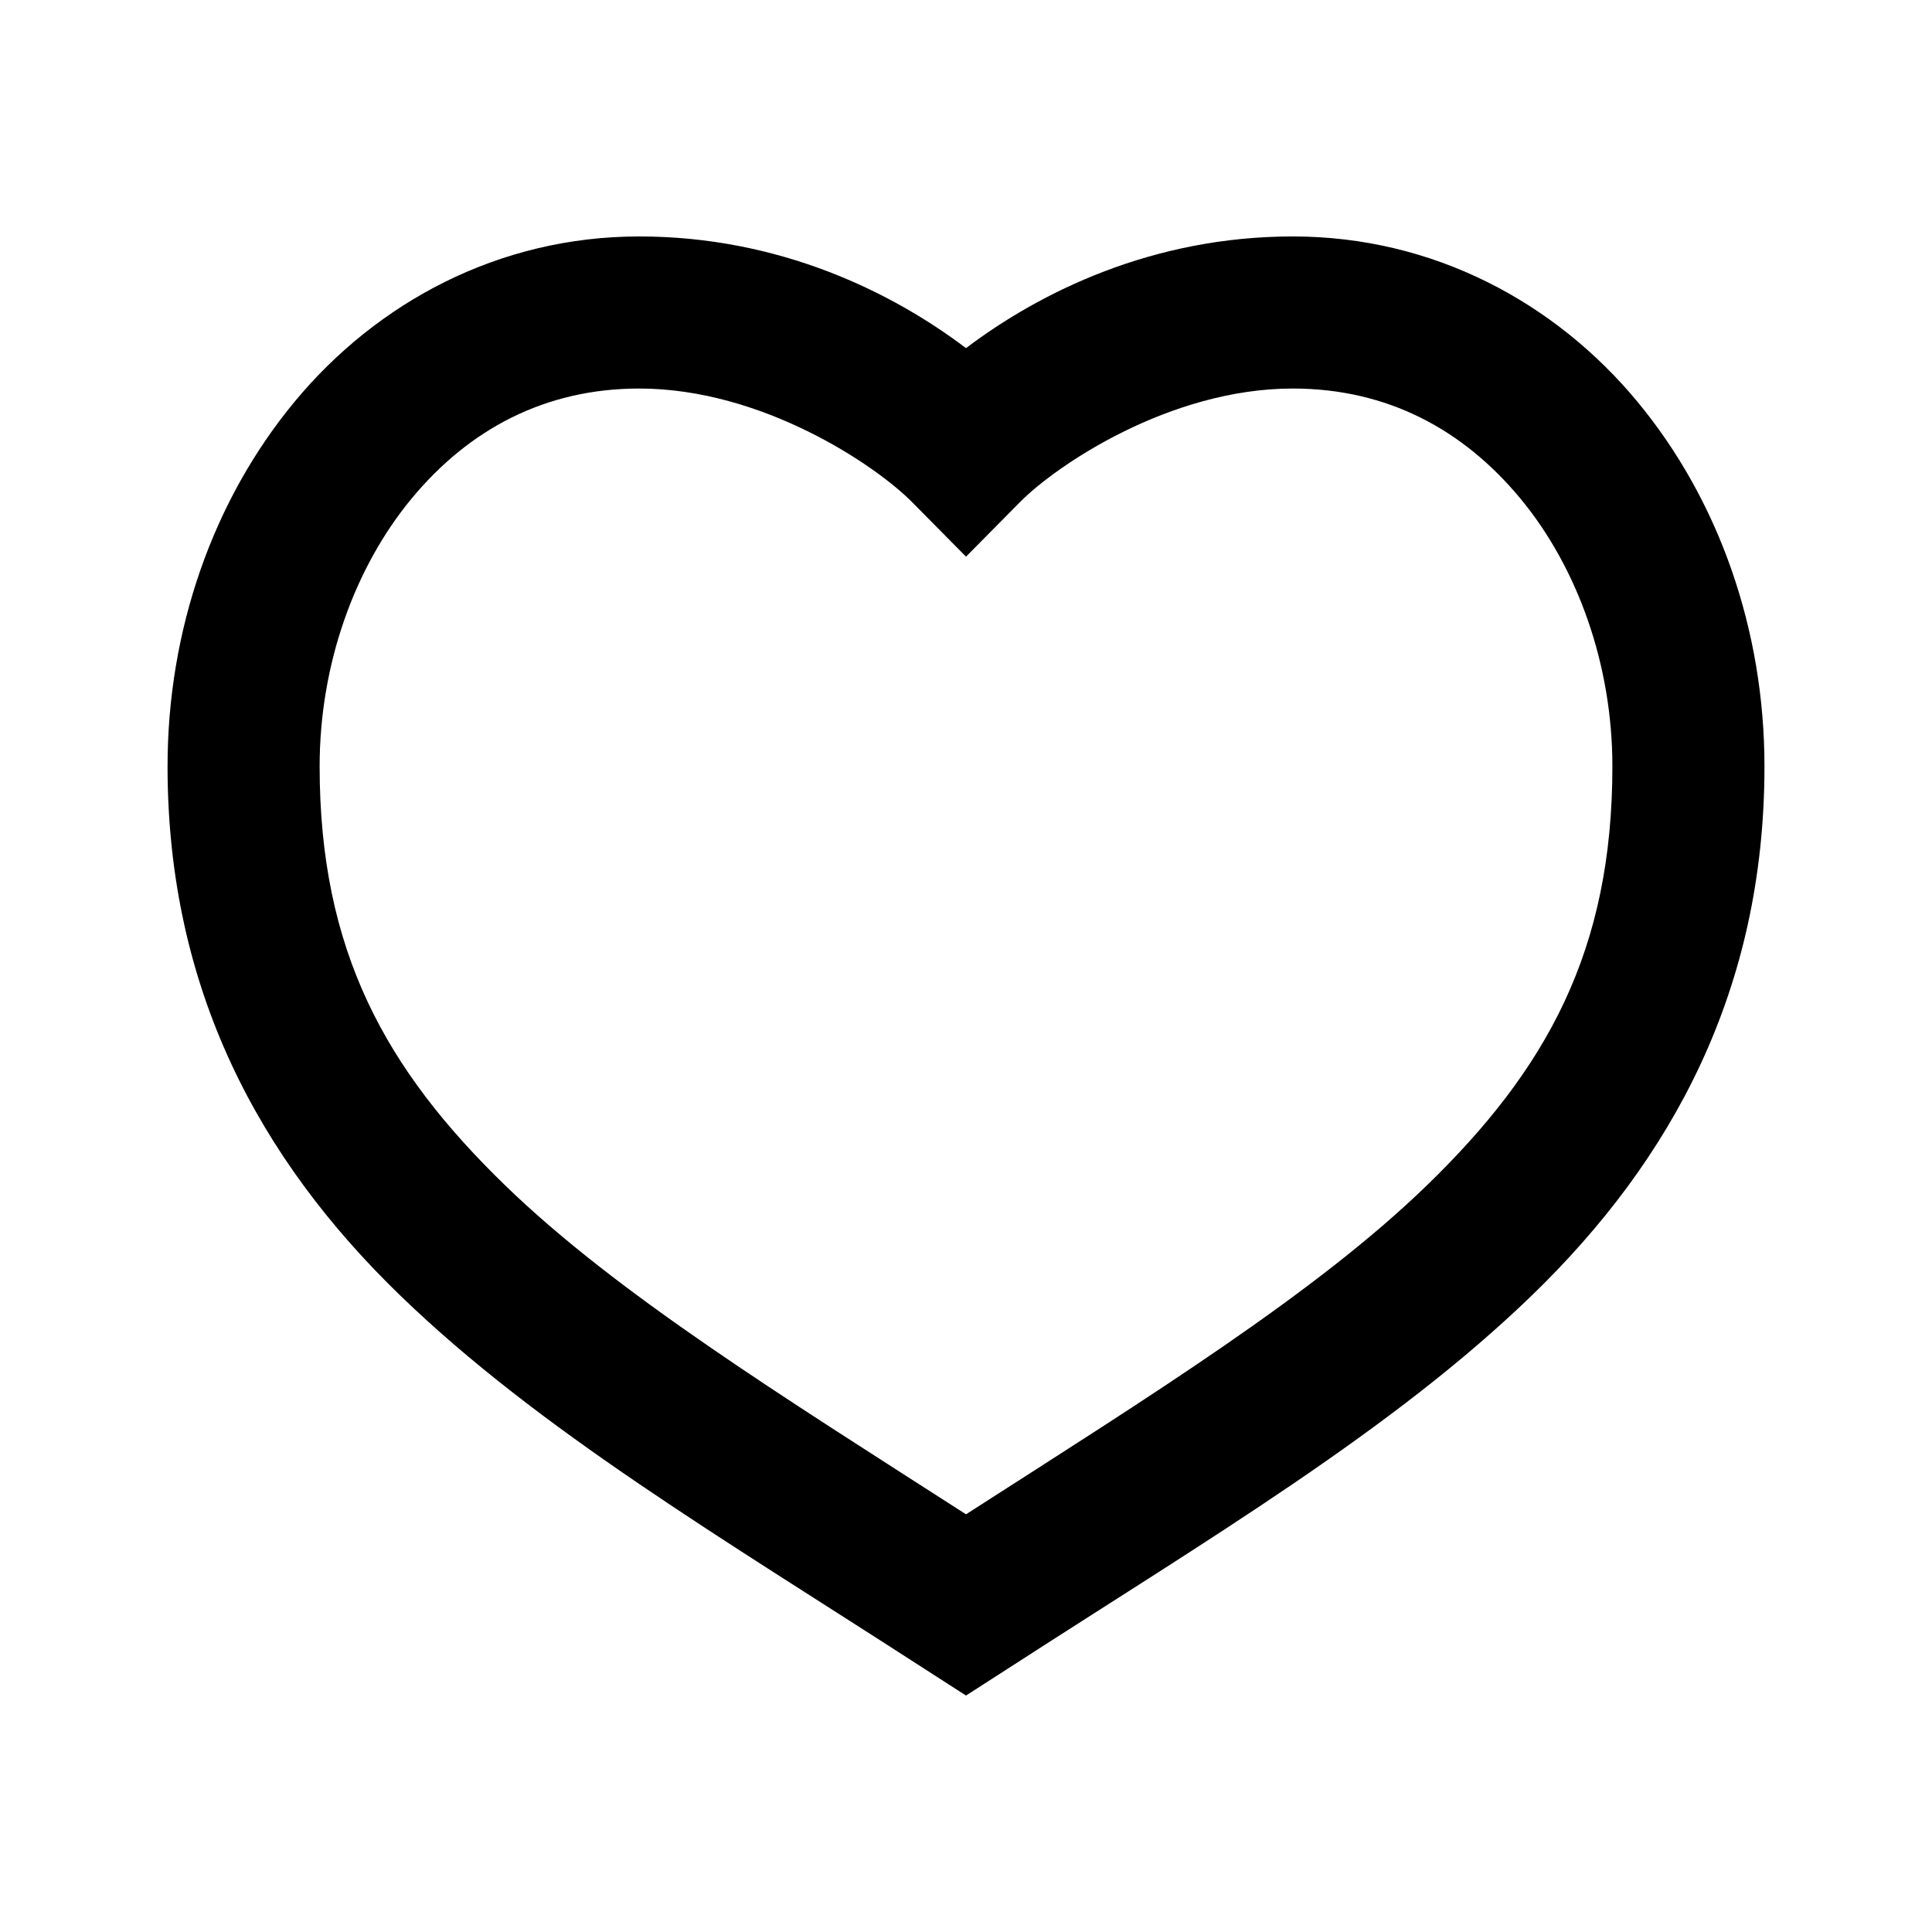
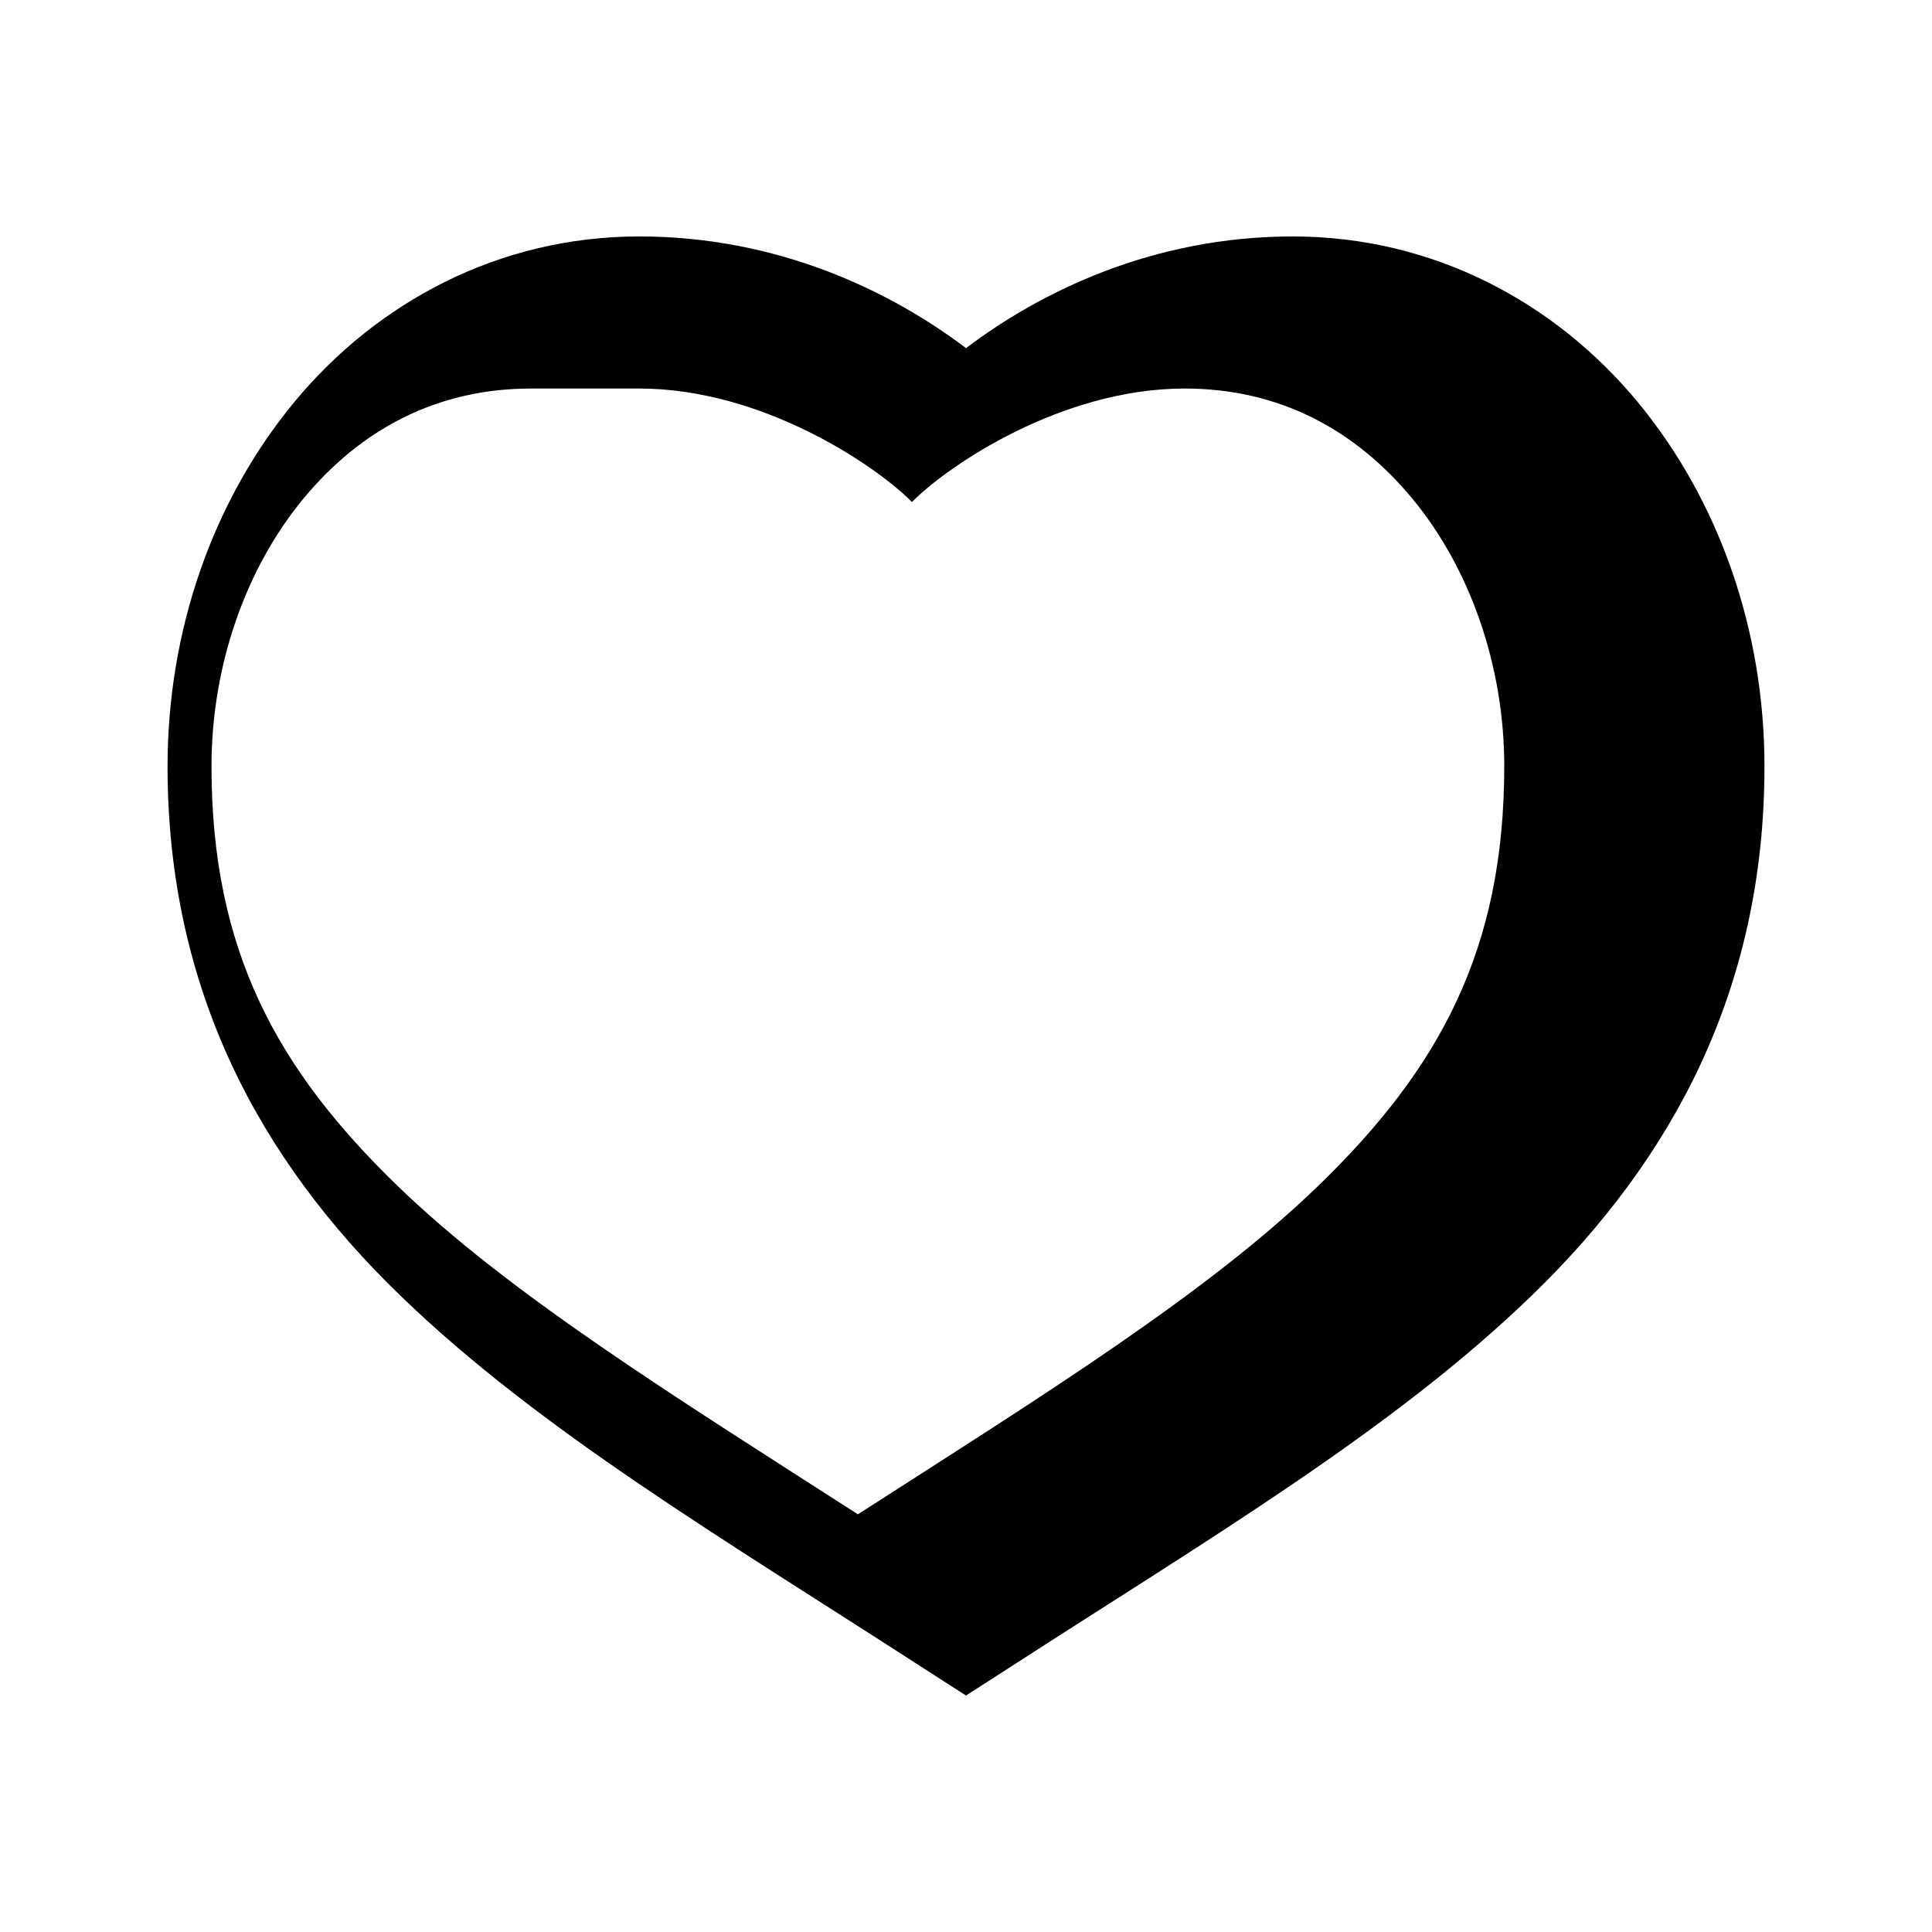
<svg xmlns="http://www.w3.org/2000/svg" fill="#000000" width="800px" height="800px" version="1.1" viewBox="144 144 512 512">
-   <path d="m313.41 206.66c-37.391 0-69.629 17.602-91.316 43.77-21.688 26.164-33.691 60.602-33.691 96.668 0 59.312 24.543 104.27 61.559 140.12 37.02 35.852 85.684 64.543 139.02 99.031l11.02 7.086 11.02-7.086c53.336-34.488 102-63.18 139.02-99.031 37.02-35.852 61.559-80.809 61.559-140.12 0-36.066-12.008-70.504-33.691-96.668-21.688-26.164-53.926-43.77-91.316-43.77-37.172 0-66.992 14.77-86.594 29.598-19.598-14.828-49.422-29.598-86.594-29.598zm0 40.305c32.672 0 62.719 20.406 72.266 30.07l14.328 14.484 14.328-14.484c9.547-9.664 39.594-30.07 72.266-30.07 25.074 0 45.18 10.883 60.301 29.125 15.117 18.242 24.402 43.961 24.402 71.004 0 48.875-17.422 80.301-49.277 111.15-29.52 28.59-72.918 55.527-122.02 87.062-49.098-31.539-92.496-58.473-122.02-87.062-31.855-30.852-49.277-62.277-49.277-111.15 0-27.043 9.285-52.766 24.402-71.004 15.117-18.242 35.227-29.125 60.301-29.125z" />
+   <path d="m313.41 206.66c-37.391 0-69.629 17.602-91.316 43.77-21.688 26.164-33.691 60.602-33.691 96.668 0 59.312 24.543 104.27 61.559 140.12 37.02 35.852 85.684 64.543 139.02 99.031l11.02 7.086 11.02-7.086c53.336-34.488 102-63.18 139.02-99.031 37.02-35.852 61.559-80.809 61.559-140.12 0-36.066-12.008-70.504-33.691-96.668-21.688-26.164-53.926-43.77-91.316-43.77-37.172 0-66.992 14.77-86.594 29.598-19.598-14.828-49.422-29.598-86.594-29.598zm0 40.305c32.672 0 62.719 20.406 72.266 30.07c9.547-9.664 39.594-30.07 72.266-30.07 25.074 0 45.18 10.883 60.301 29.125 15.117 18.242 24.402 43.961 24.402 71.004 0 48.875-17.422 80.301-49.277 111.15-29.52 28.59-72.918 55.527-122.02 87.062-49.098-31.539-92.496-58.473-122.02-87.062-31.855-30.852-49.277-62.277-49.277-111.15 0-27.043 9.285-52.766 24.402-71.004 15.117-18.242 35.227-29.125 60.301-29.125z" />
</svg>